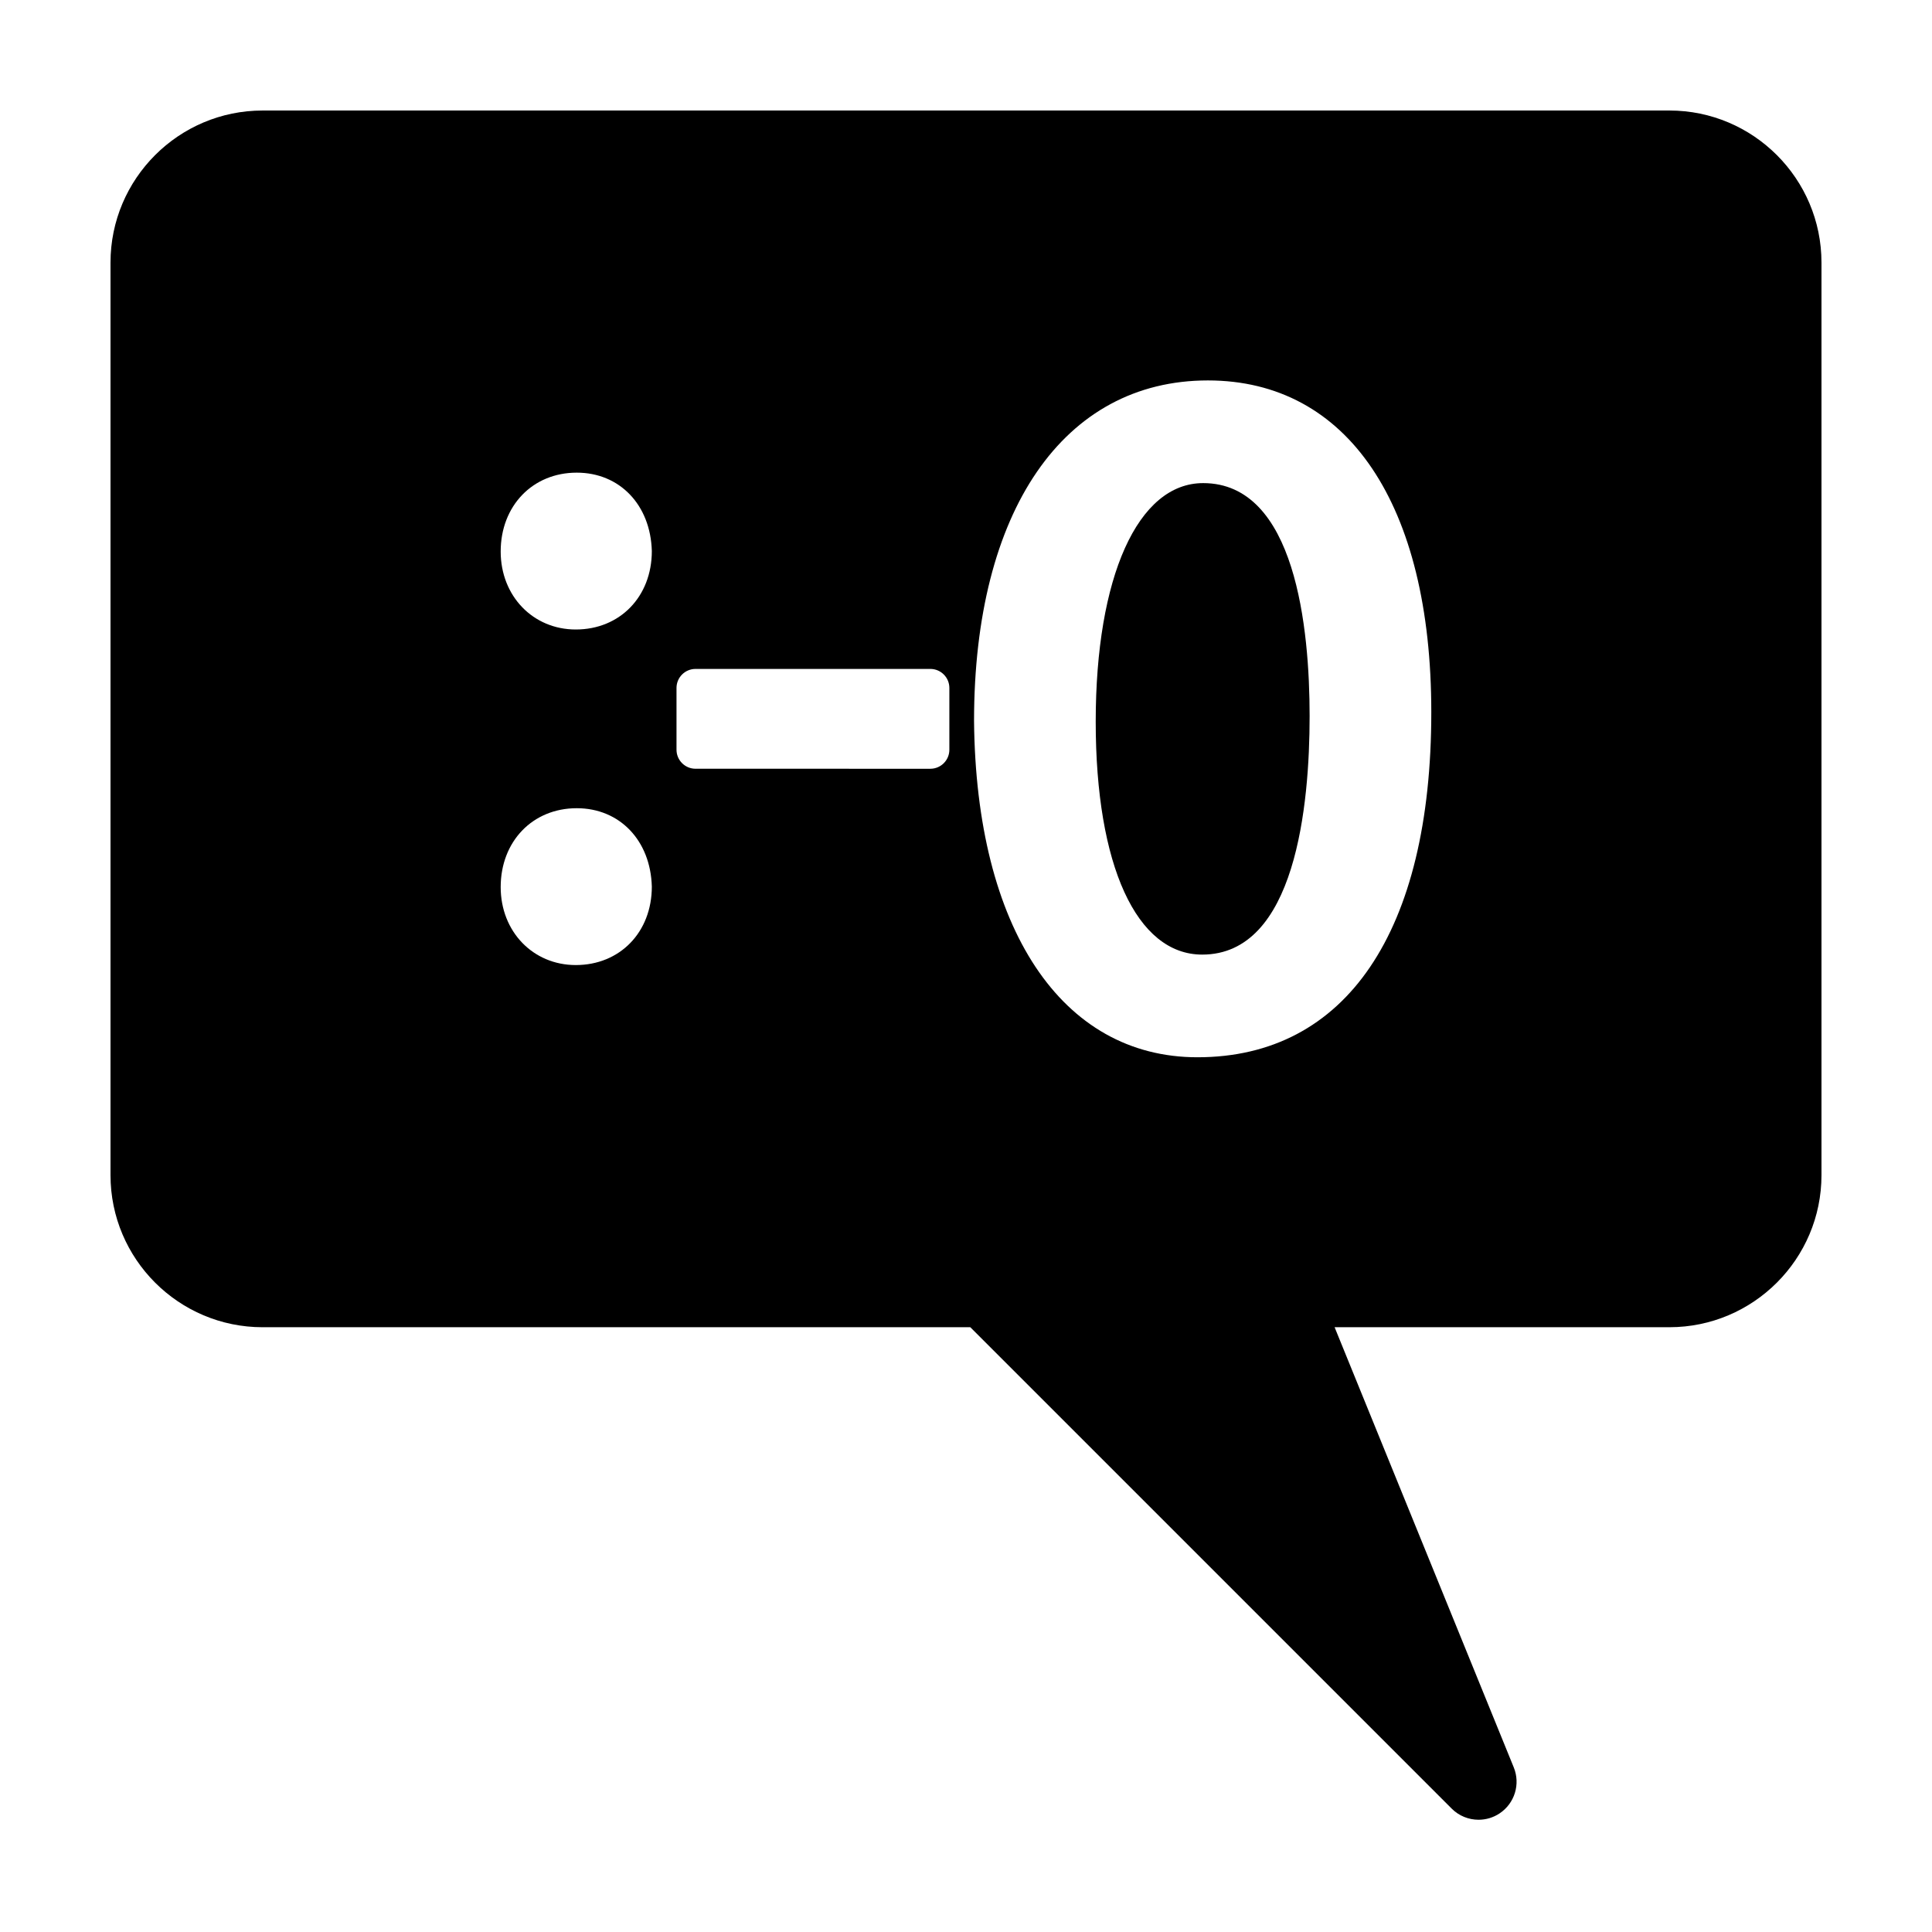
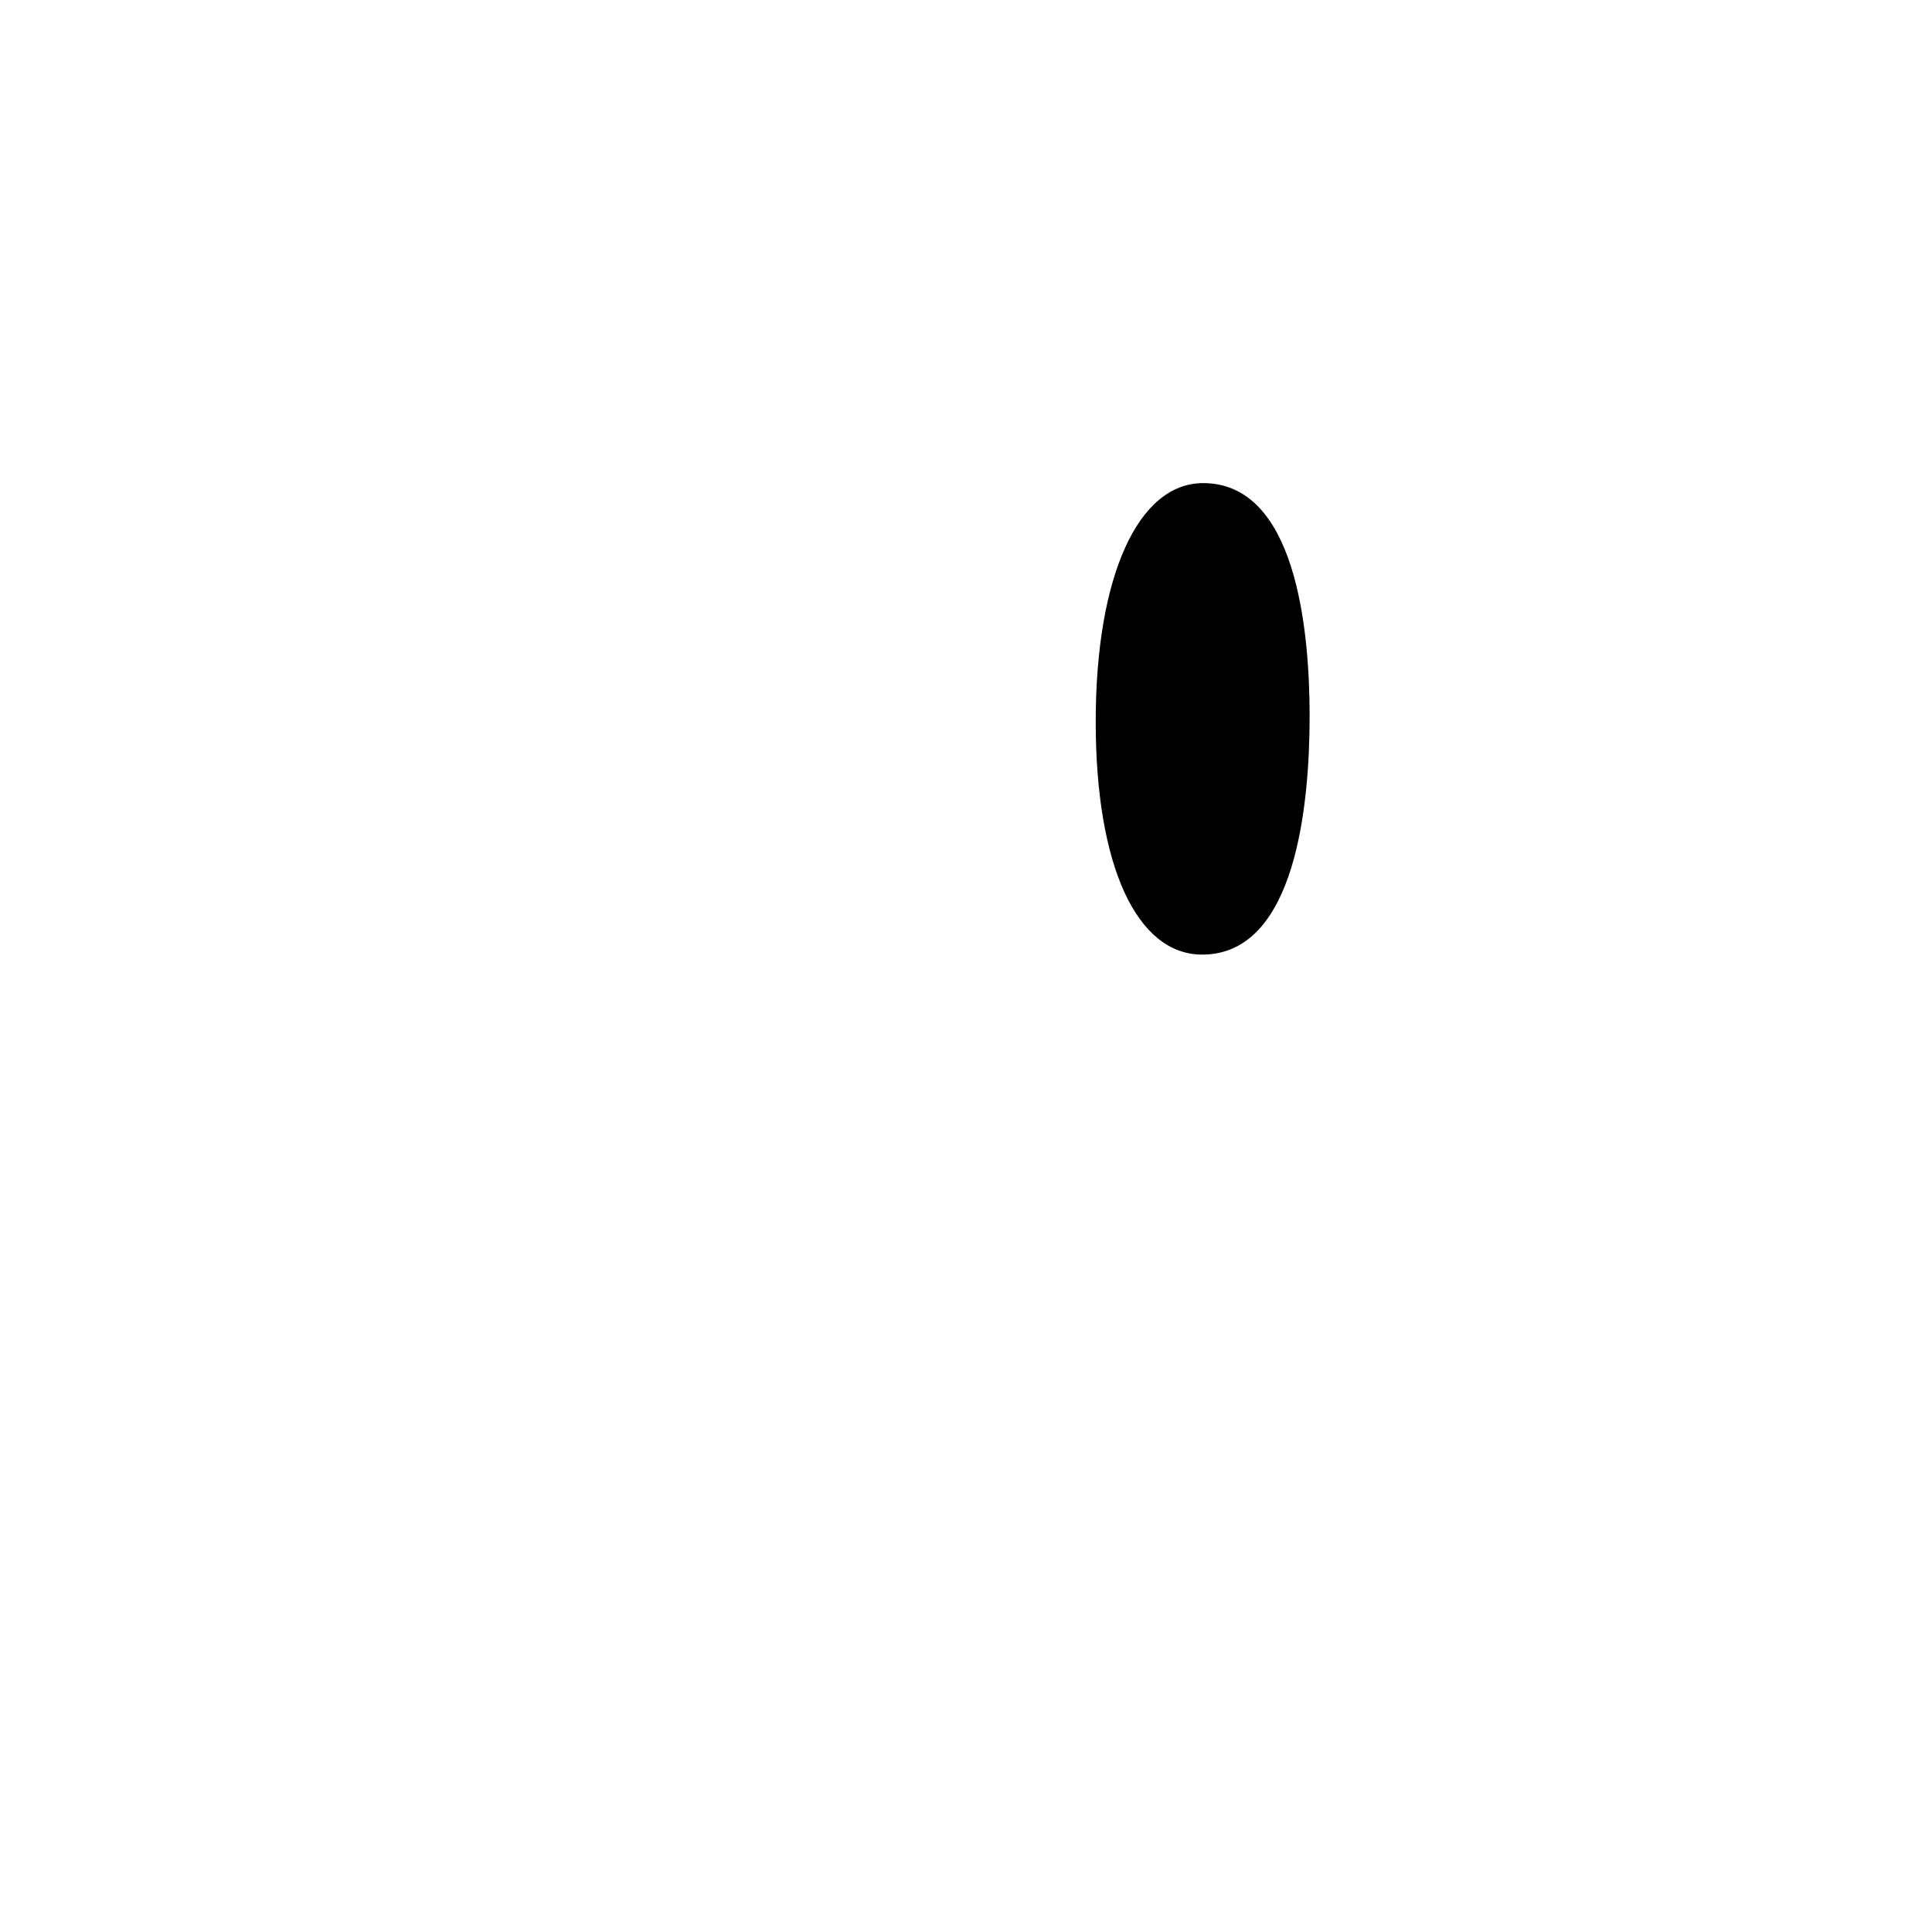
<svg xmlns="http://www.w3.org/2000/svg" fill="#000000" width="800px" height="800px" version="1.1" viewBox="144 144 512 512">
  <g>
    <path d="m462.84 272.03c-17.297 0-28.465 24.816-28.465 63.234 0 38.066 10.812 61.715 28.223 61.715 24.766 0 28.465-39.613 28.465-63.227-0.004-23.055-3.668-61.723-28.223-61.723z" />
-     <path d="m586.41 173.29h-372.82c-22.223 0-40.305 18.082-40.305 40.305v241.83c0 22.223 18.082 40.305 40.305 40.305h187.55l127.57 127.57c1.945 1.949 4.523 2.953 7.129 2.953 1.93 0 3.871-0.551 5.566-1.684 3.996-2.648 5.566-7.75 3.758-12.191l-47.48-116.65h88.723c22.223 0 40.305-18.082 40.305-40.305v-241.83c0-22.223-18.078-40.305-40.305-40.305zm-289.82 226.46c-11.348 0-19.902-8.883-19.902-20.66 0-12.117 8.473-20.906 20.152-20.906 11.387 0 19.566 8.543 19.902 20.777 0 12.105-8.477 20.789-20.152 20.789zm0-88.926c-11.348 0-19.902-8.883-19.902-20.66 0-12.117 8.473-20.906 20.152-20.906 11.387 0 19.566 8.543 19.902 20.777 0 12.098-8.477 20.789-20.152 20.789zm99 31.867c0 2.781-2.258 5.039-5.039 5.039l-62.23-0.004c-2.781 0-5.039-2.258-5.039-5.039v-16.375c0-2.781 2.258-5.039 5.039-5.039h62.23c2.781 0 5.039 2.258 5.039 5.039zm65.746 81.496c-36.008 0-58.695-34.152-59.203-89.129 0-55.676 23.746-90.238 61.969-90.238 37.07 0 59.207 32.867 59.207 87.918 0.004 58.117-22.59 91.449-61.973 91.449z" />
  </g>
</svg>